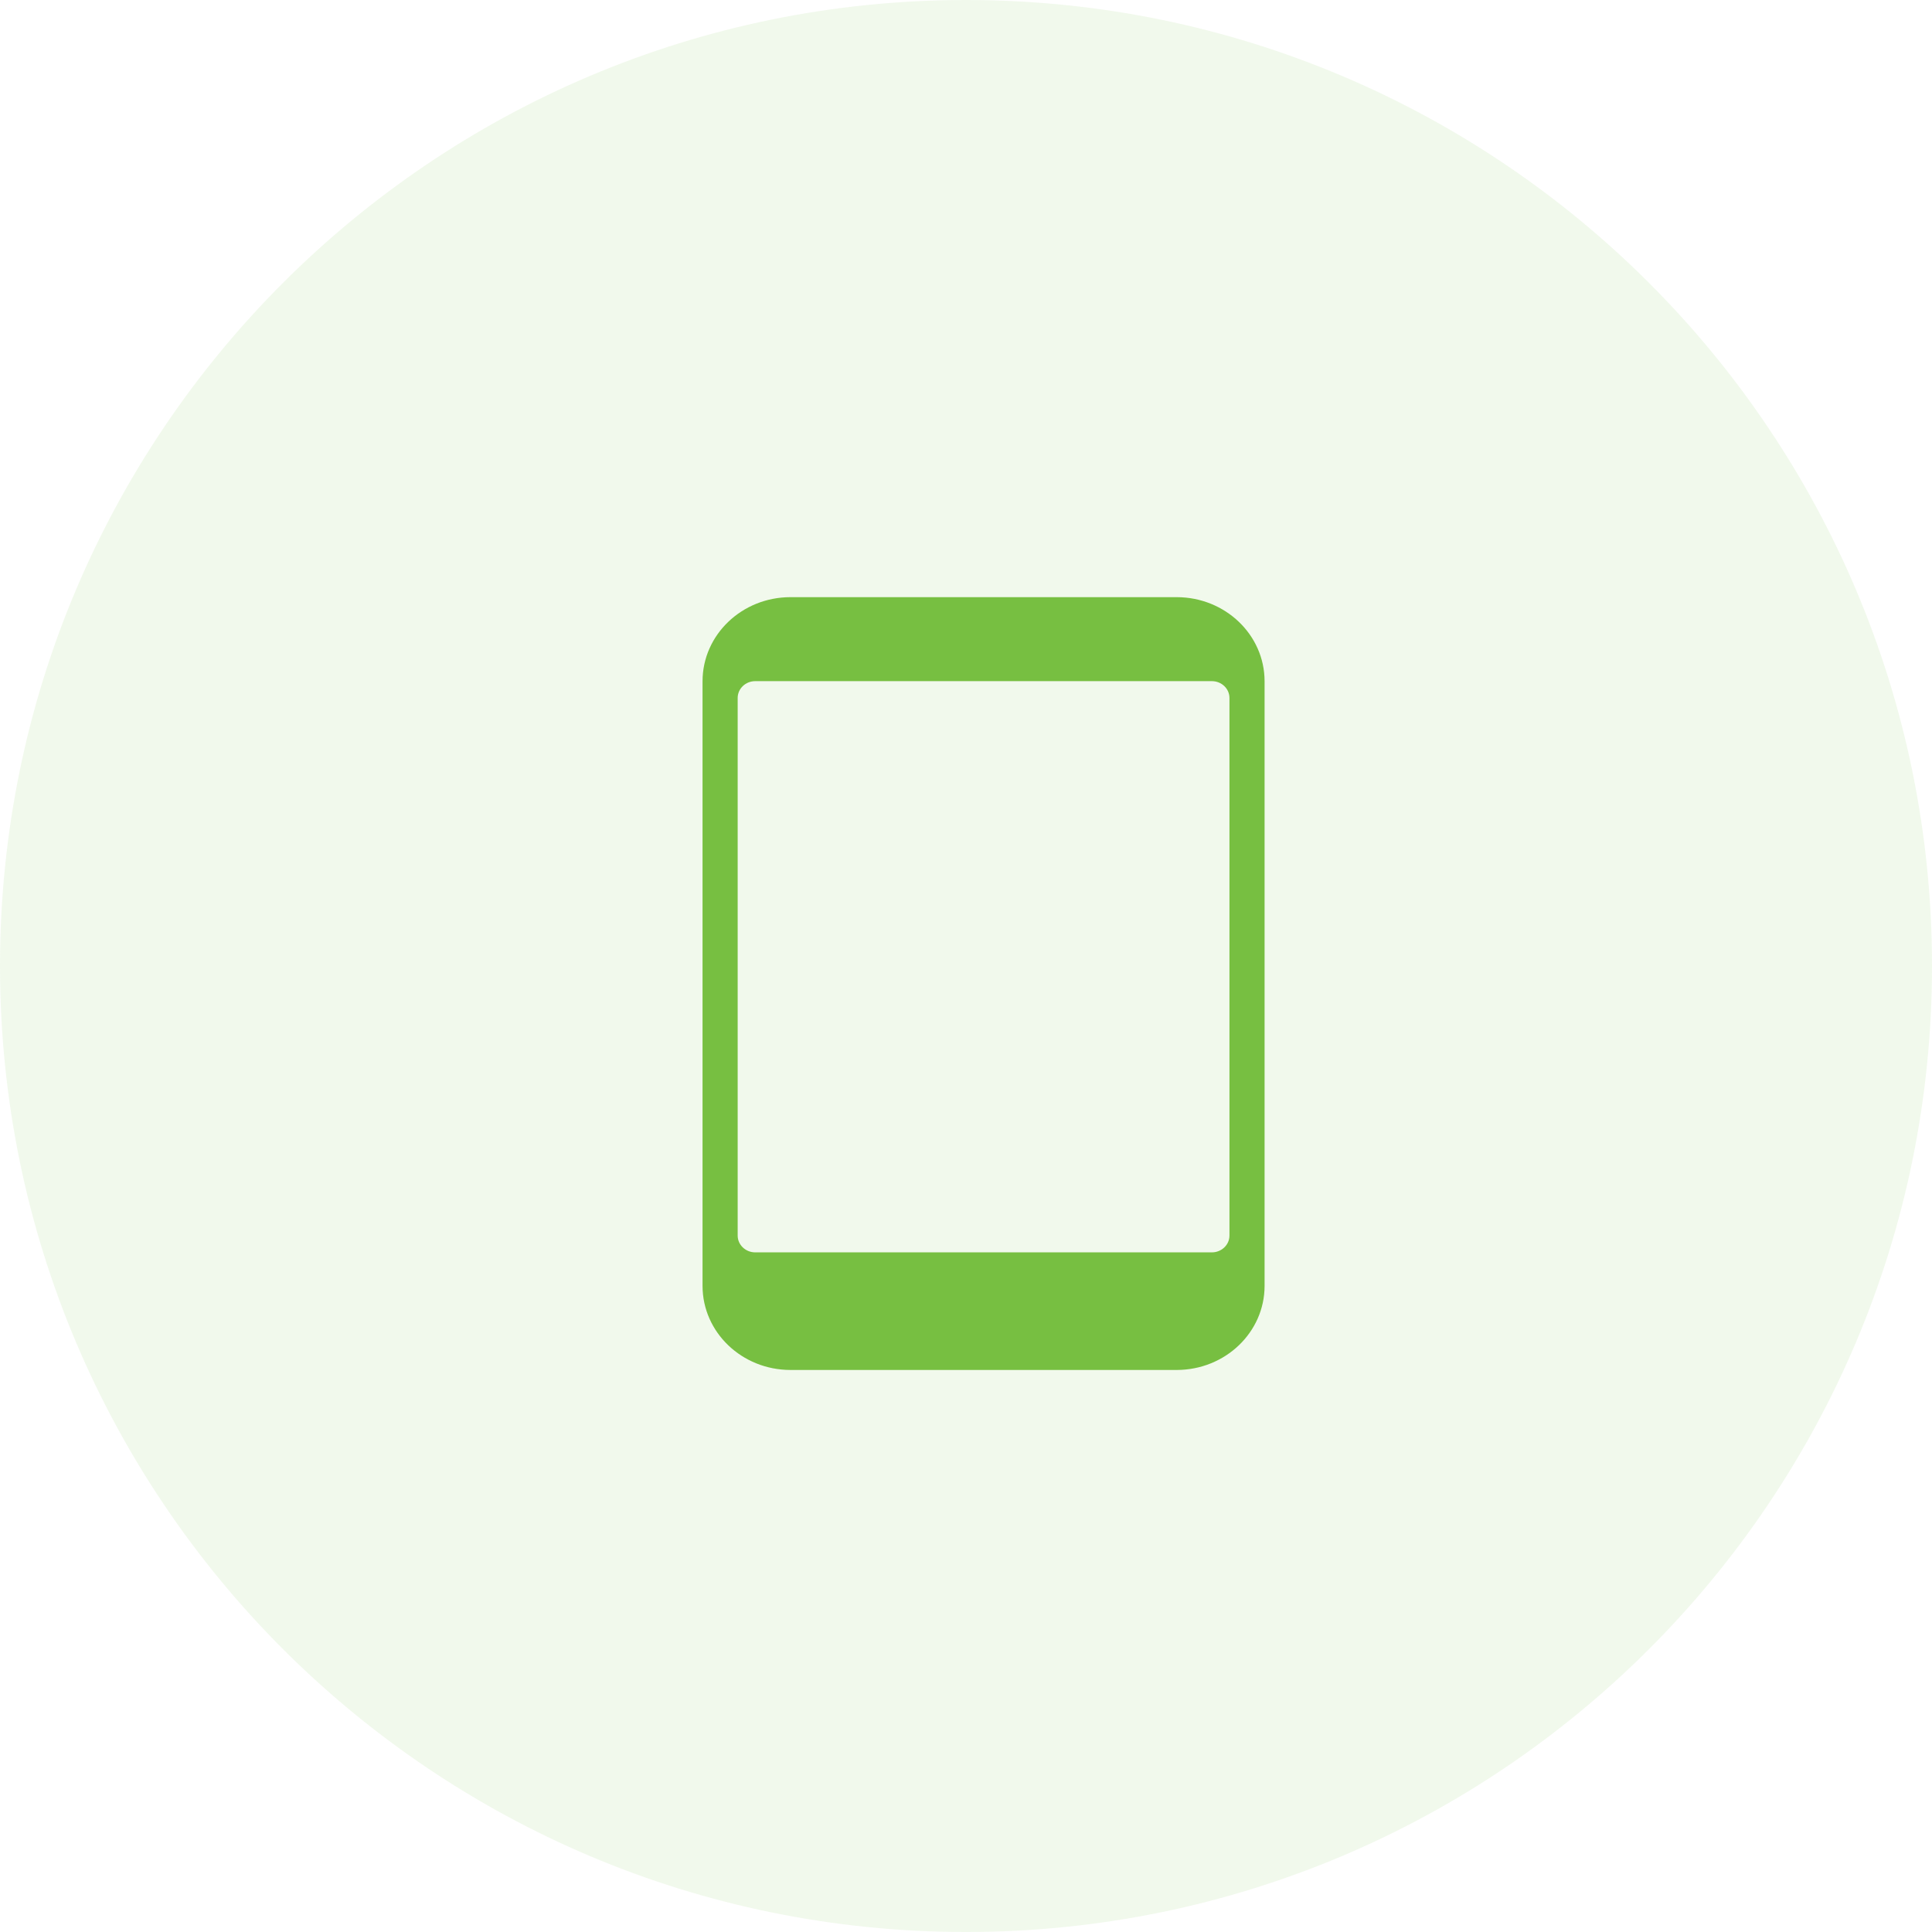
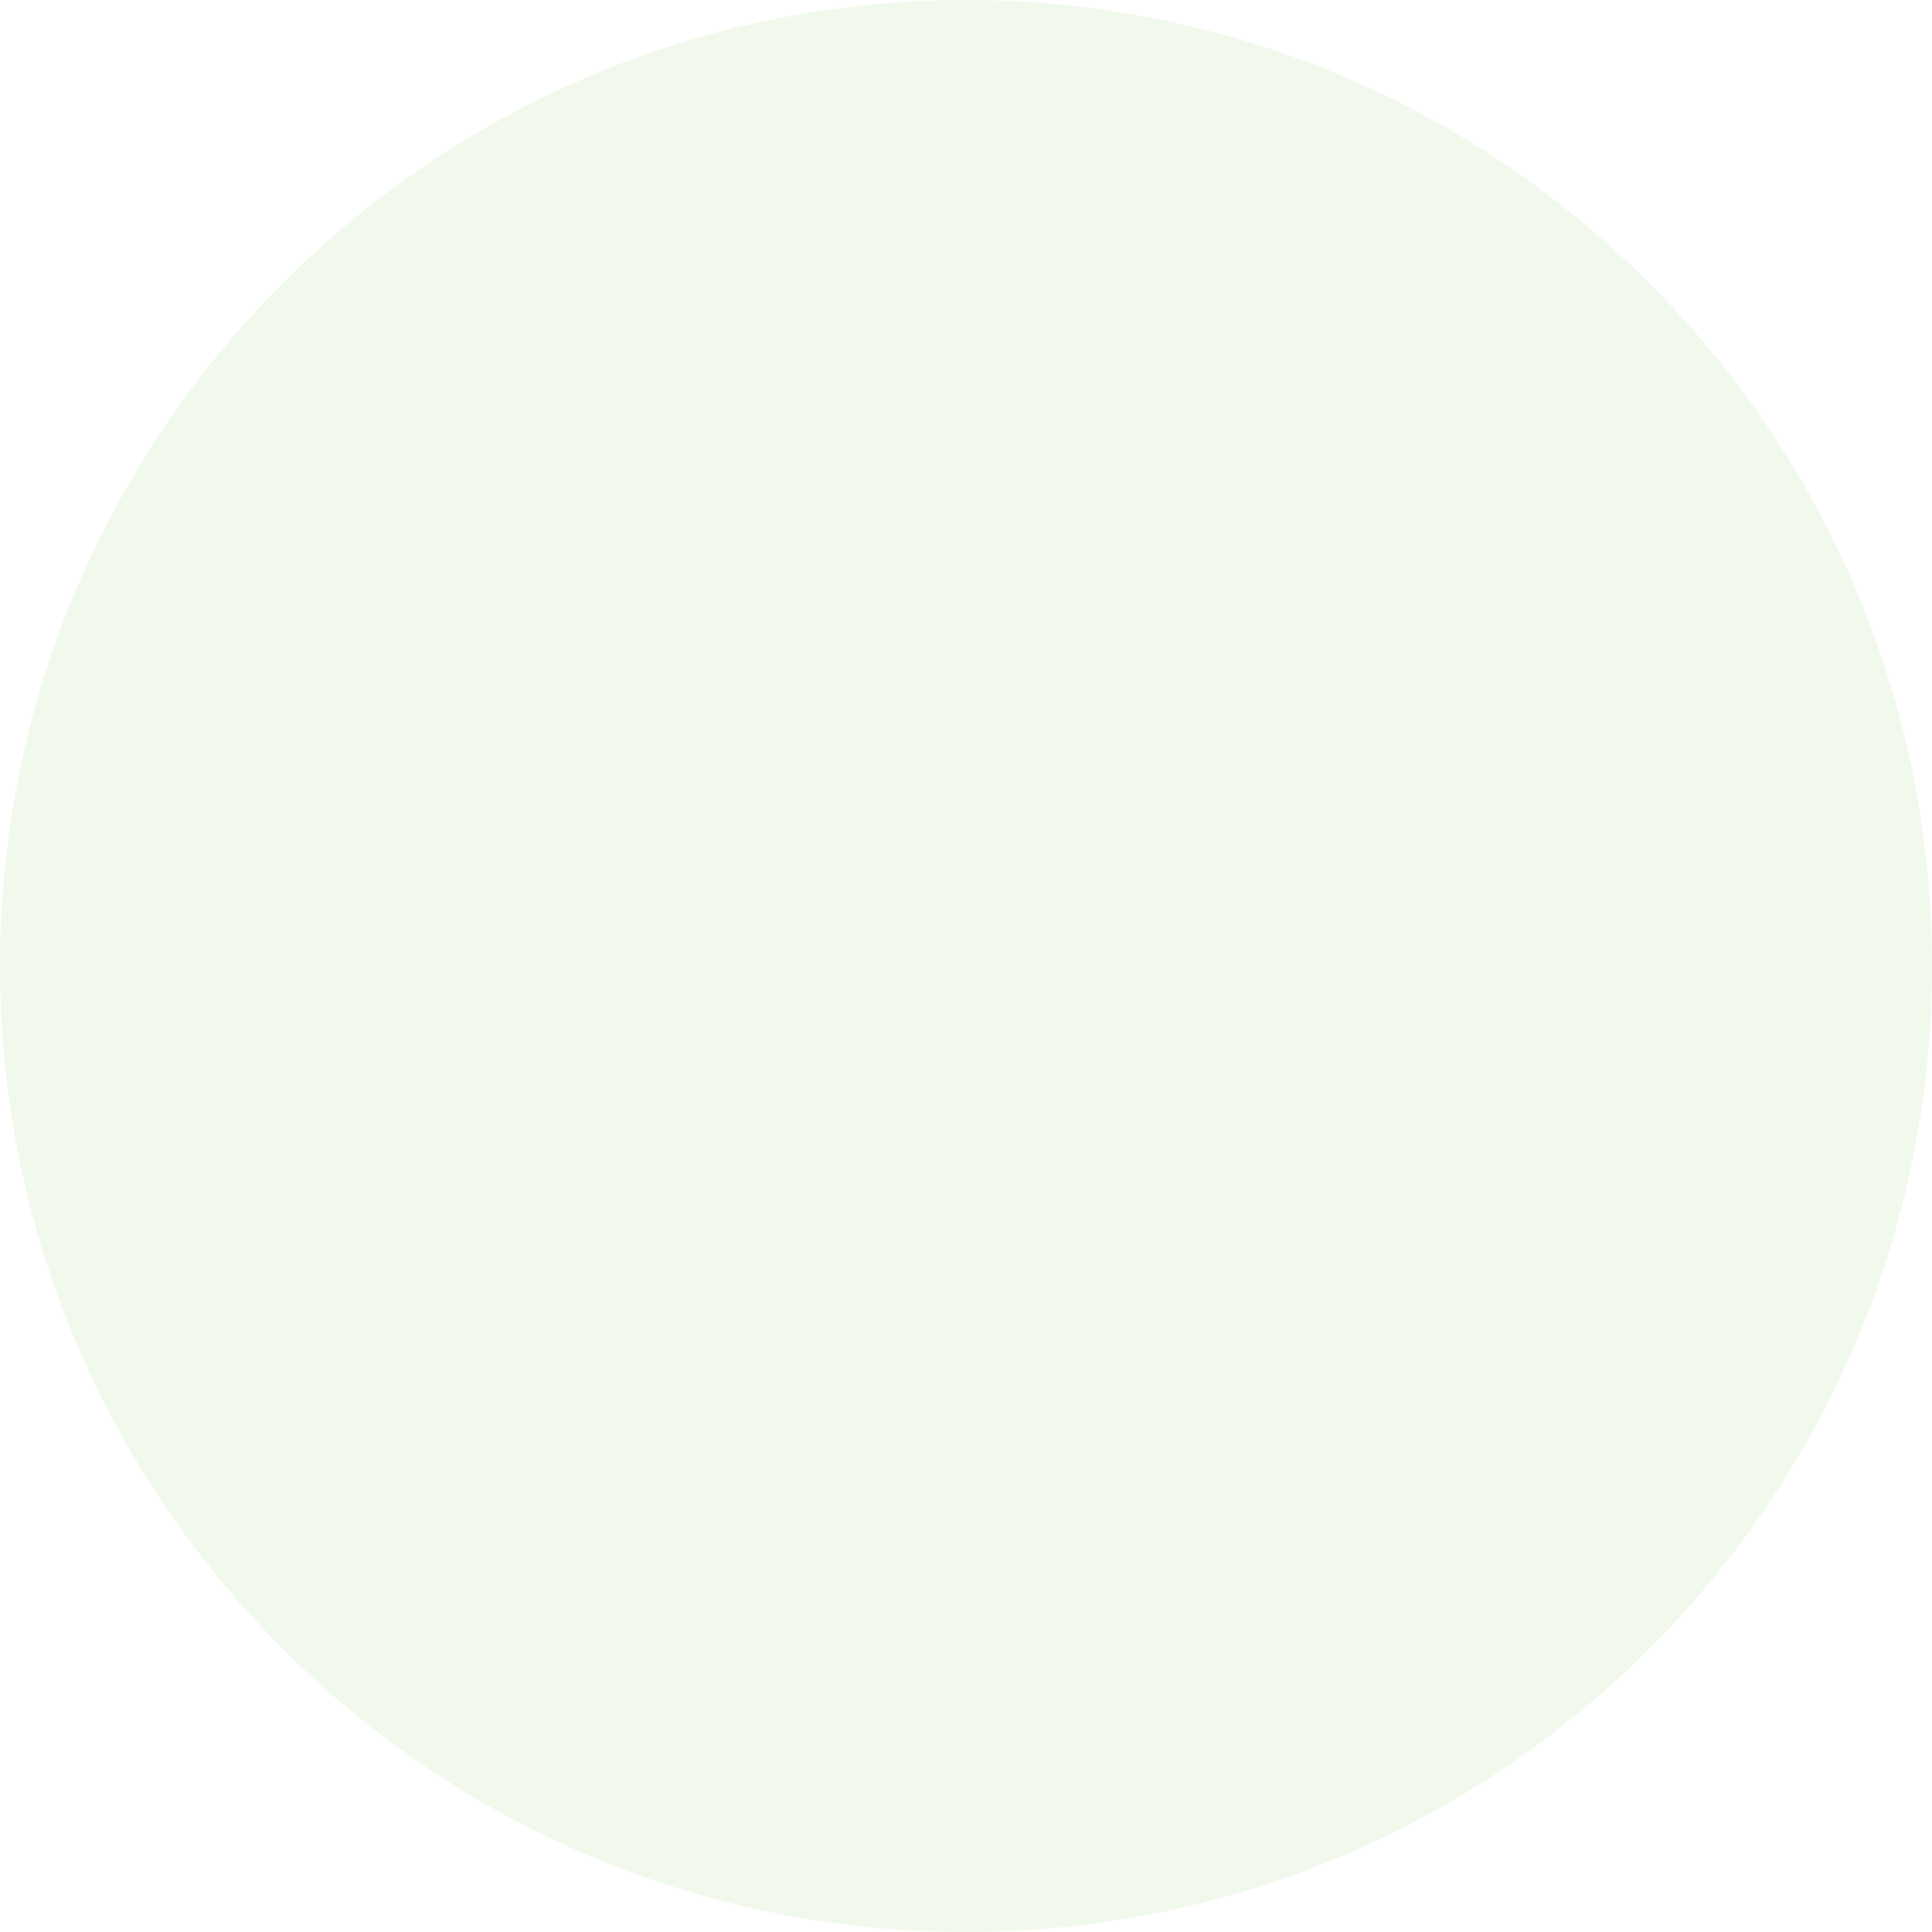
<svg xmlns="http://www.w3.org/2000/svg" width="55" height="55" viewBox="0 0 55 55" fill="none">
  <path fill-rule="evenodd" clip-rule="evenodd" d="M27.5 55C42.688 55 55 42.688 55 27.5C55 12.312 42.688 0 27.5 0C12.312 0 0 12.312 0 27.5C0 42.688 12.312 55 27.5 55Z" fill="#77BF41" fill-opacity="0.1" />
-   <path fill-rule="evenodd" clip-rule="evenodd" d="M22.5 17H33.5C34.88 17.002 35.998 18.071 36 19.391V36.609C35.998 37.929 34.88 38.998 33.5 39H22.5C21.12 38.998 20.002 37.929 20 36.609V19.391C20.002 18.071 21.12 17.002 22.5 17ZM34.5 35.652C34.776 35.652 35 35.438 35 35.174V19.87C35 19.605 34.776 19.391 34.5 19.391H21.5C21.224 19.391 21 19.605 21 19.87V35.174C21 35.438 21.224 35.652 21.5 35.652H34.5Z" fill="#77BF41" />
</svg>